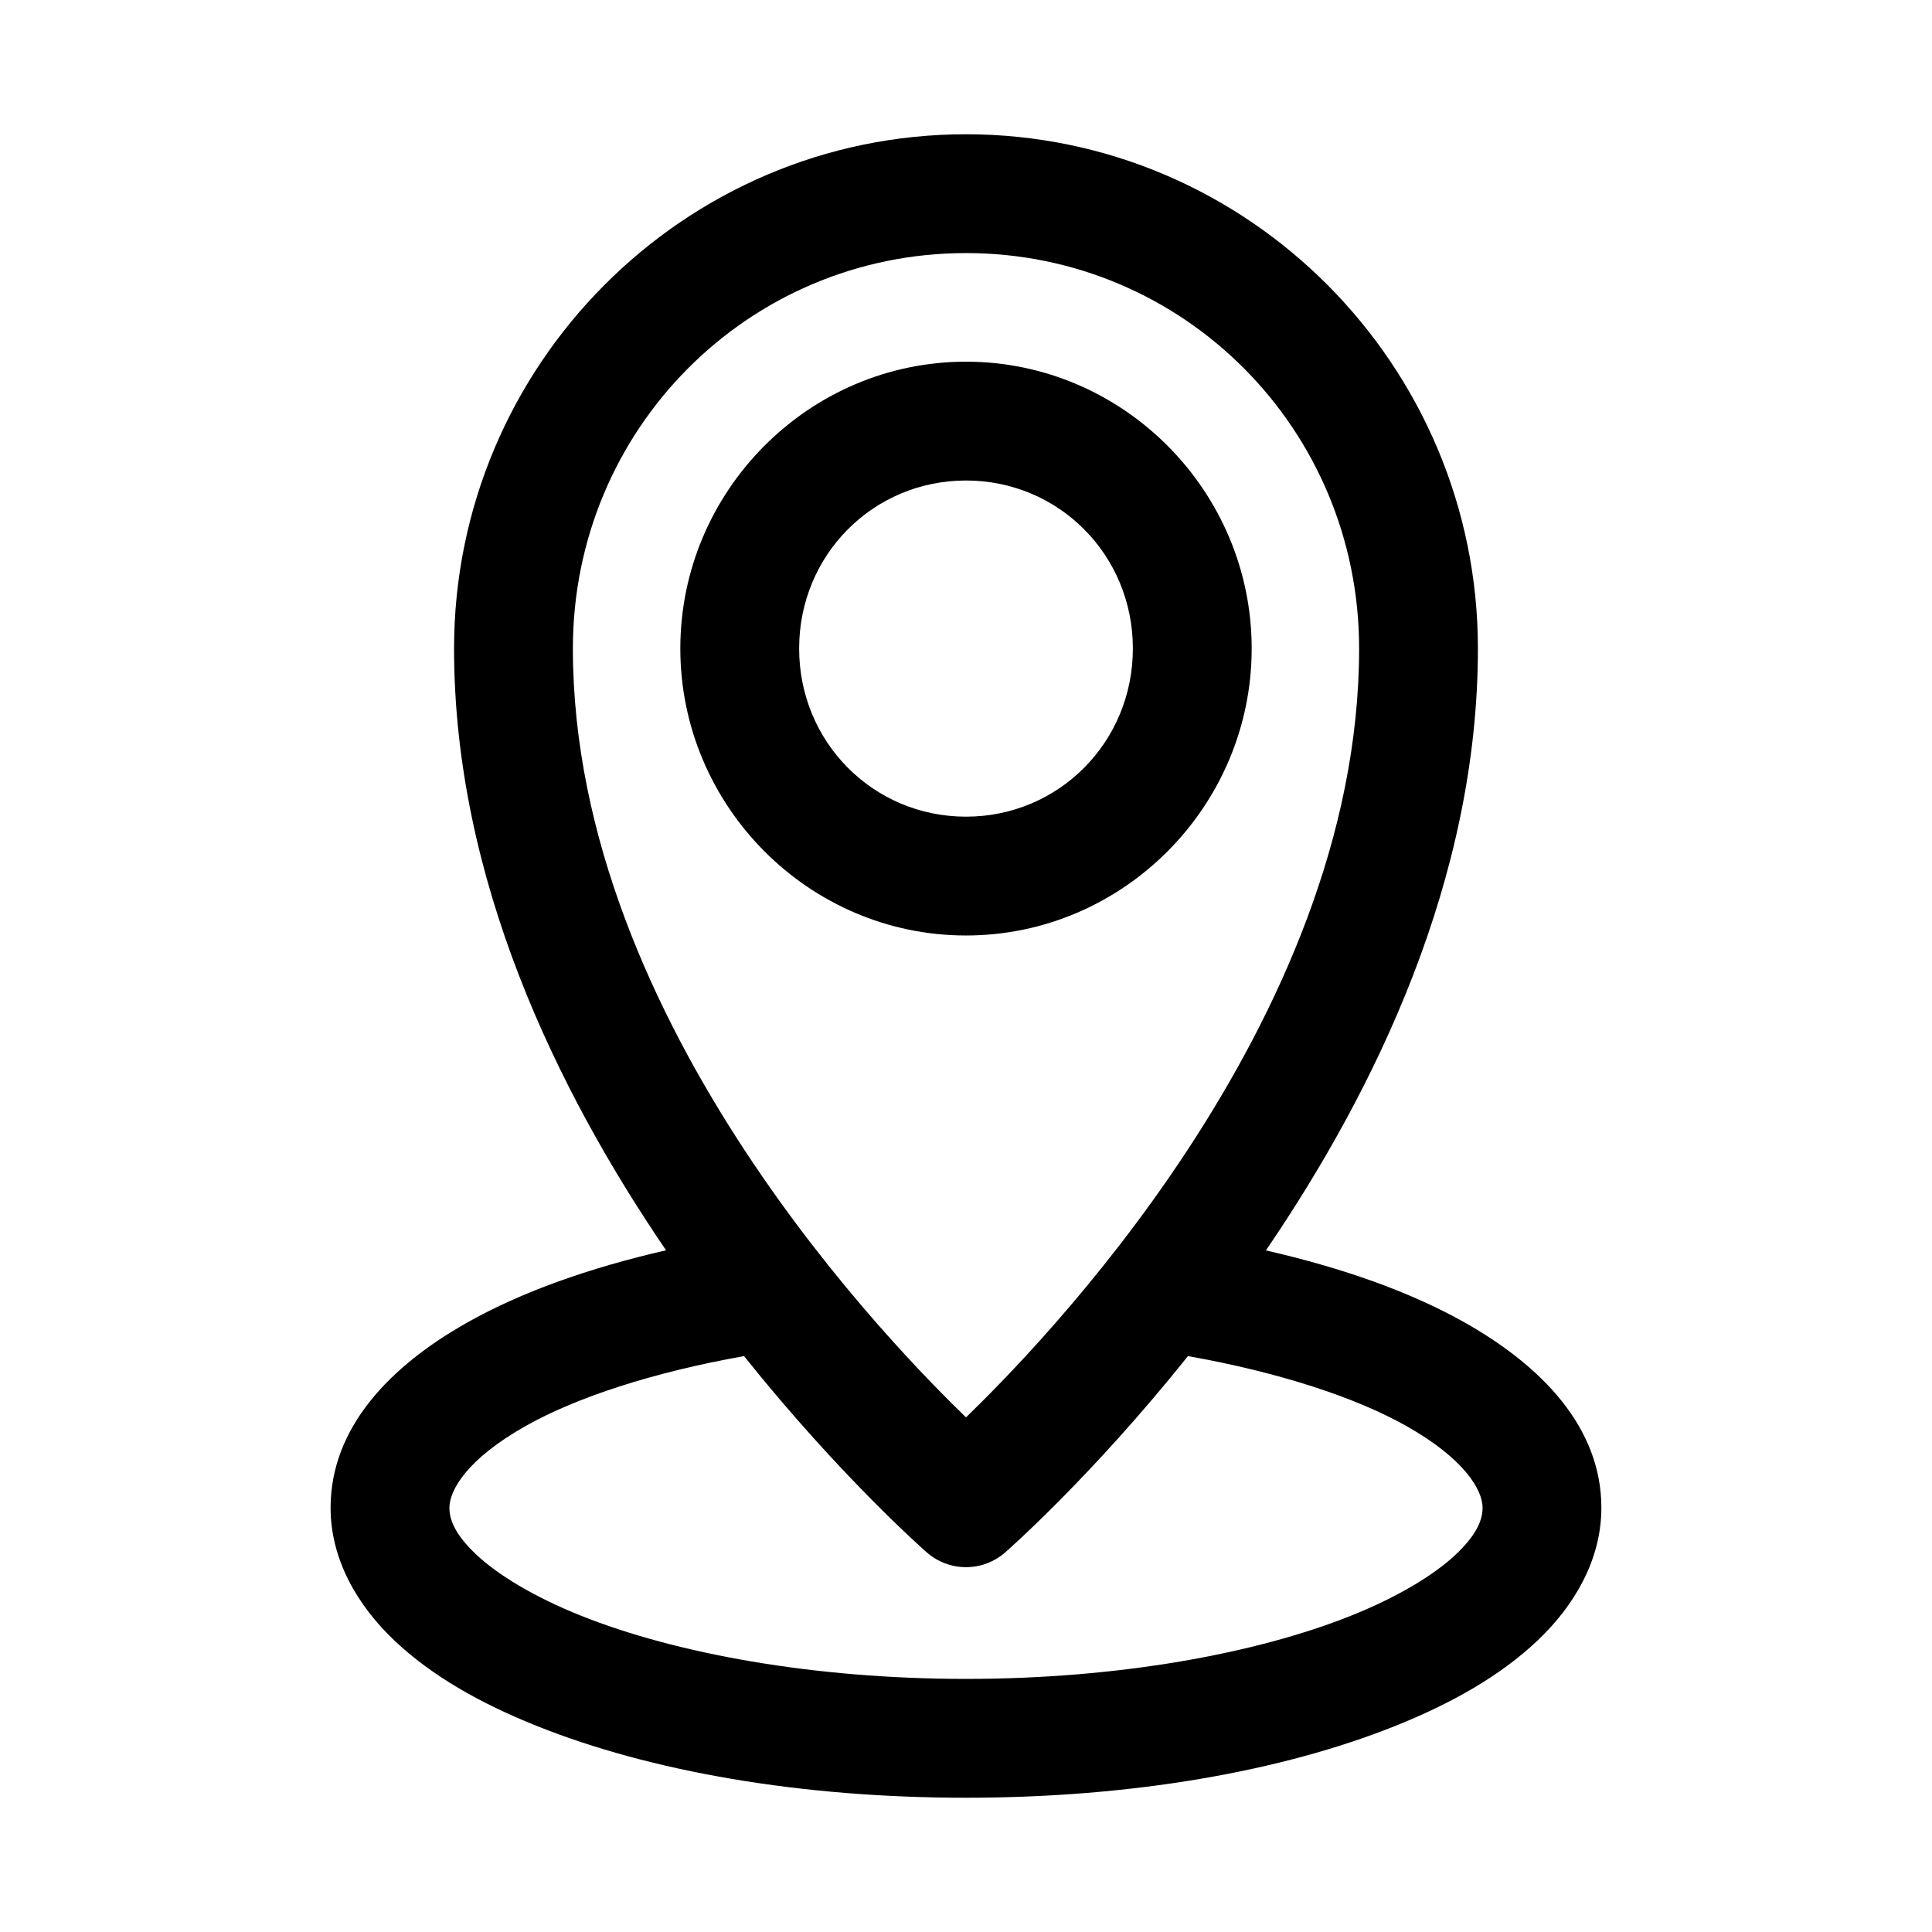
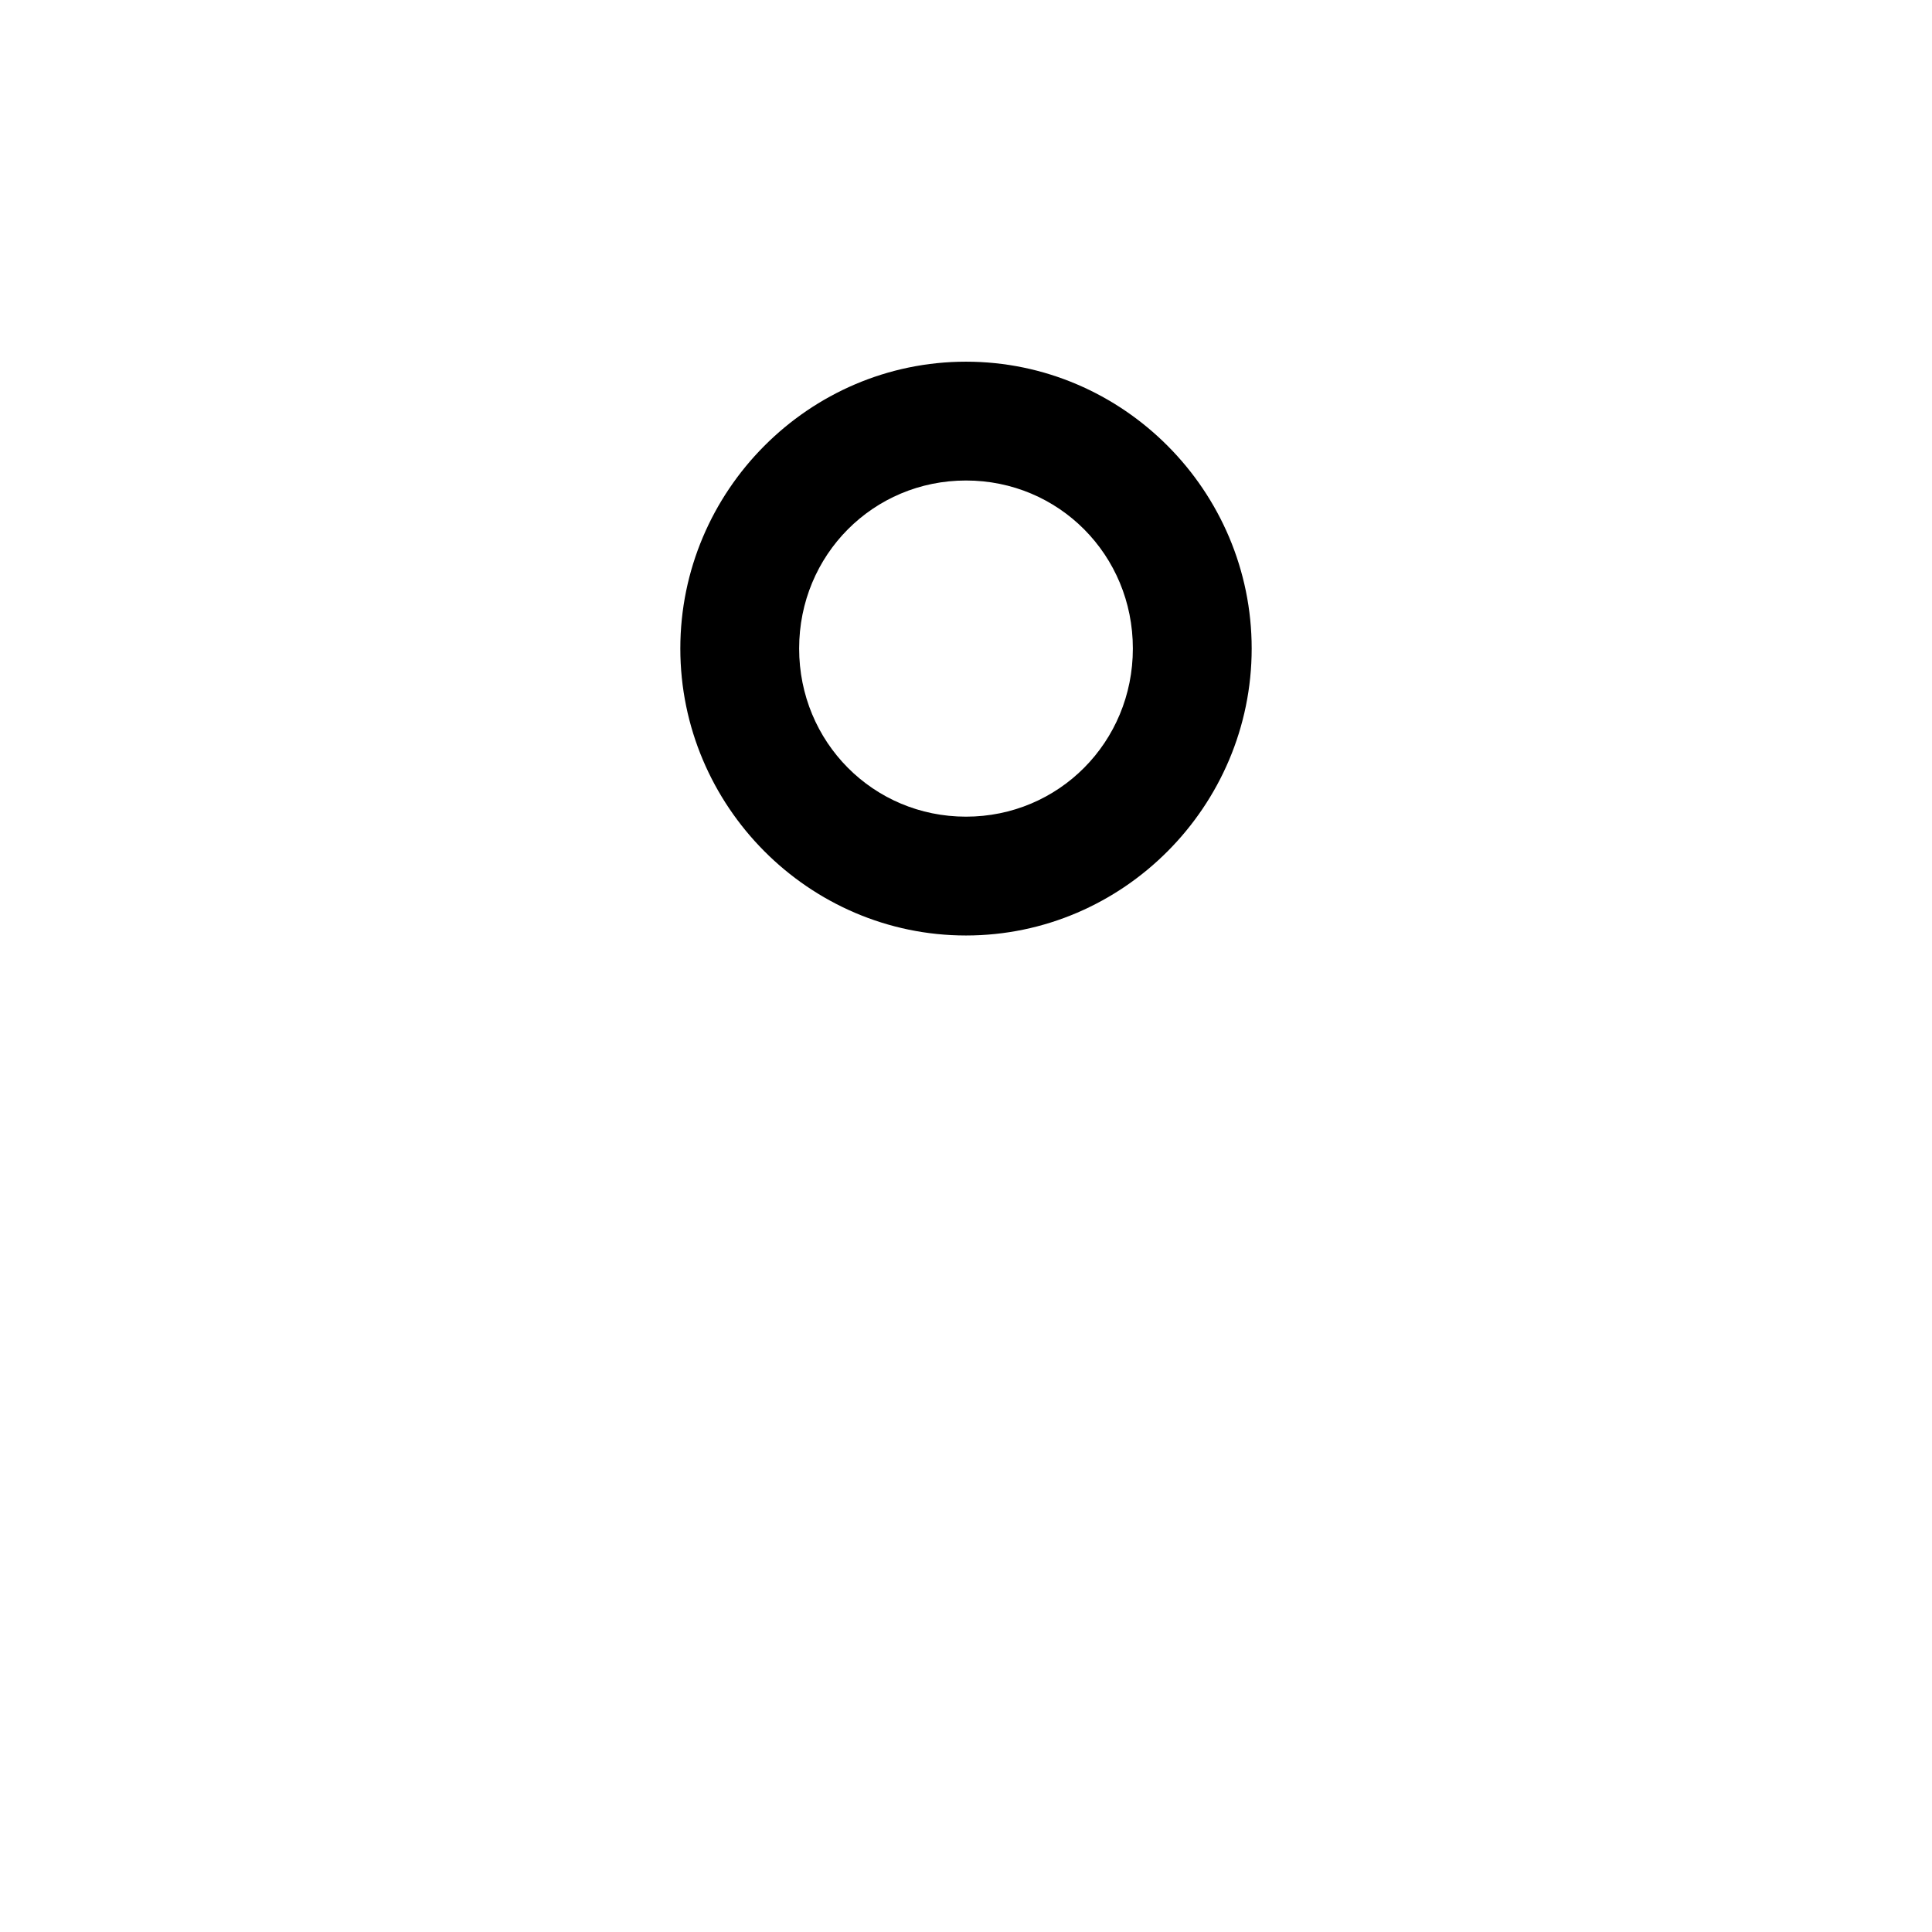
<svg xmlns="http://www.w3.org/2000/svg" fill="#000000" width="800px" height="800px" version="1.1" viewBox="144 144 512 512">
  <g>
-     <path d="m400 179.58c-74.785 0-135.67 61.242-135.67 136.29 0 60.996 27.172 116.92 56.18 159.47-20.43 4.68-38.32 11.047-52.707 19.156-20.426 11.52-36.191 27.801-36.191 49.078 0 13.75 7.141 25.93 16.941 35.207 9.805 9.277 22.574 16.559 37.668 22.602 30.188 12.086 69.926 19.035 113.78 19.035s83.59-6.953 113.77-19.035c15.094-6.043 27.867-13.324 37.668-22.602 9.805-9.277 16.941-21.461 16.941-35.207 0-21.27-15.773-37.559-36.191-49.078-14.391-8.117-32.27-14.453-52.707-19.125 29.016-42.551 56.18-98.492 56.18-159.5 0.004-75.043-60.879-136.29-135.66-136.29zm0 31.488c57.68 0 104.18 46.684 104.18 104.8 0 100.03-86.859 186.92-104.18 203.75-17.324-16.828-104.18-103.72-104.18-203.75-0.004-58.113 46.5-104.8 104.18-104.8zm-58.824 292.31c25.871 32.352 48.34 51.938 48.34 51.938h-0.004c2.887 2.578 6.621 4 10.488 4s7.602-1.422 10.484-4c0 0 22.469-19.586 48.34-51.938 24.254 4.32 44.469 10.965 57.902 18.543 15.391 8.684 20.172 16.953 20.172 21.648 0 3.121-1.43 7.019-7.074 12.363-5.644 5.34-15.238 11.223-27.766 16.234-25.055 10.031-61.617 16.758-102.06 16.758-40.445 0-77.004-6.731-102.06-16.758-12.527-5.016-22.125-10.895-27.766-16.234-5.644-5.34-7.074-9.238-7.074-12.363 0-4.699 4.773-12.965 20.172-21.648 13.434-7.574 33.652-14.223 57.902-18.543z" />
    <path d="m400 239.85c-41.668 0-75.707 34.258-75.707 76.016 0 41.754 34.035 76.047 75.707 76.047 41.668 0 75.707-34.289 75.707-76.047 0-41.754-34.035-76.016-75.707-76.016zm0 31.488c24.562 0 44.219 19.699 44.219 44.527 0 24.828-19.656 44.559-44.219 44.559s-44.219-19.73-44.219-44.559c0-24.828 19.656-44.527 44.219-44.527z" />
  </g>
</svg>